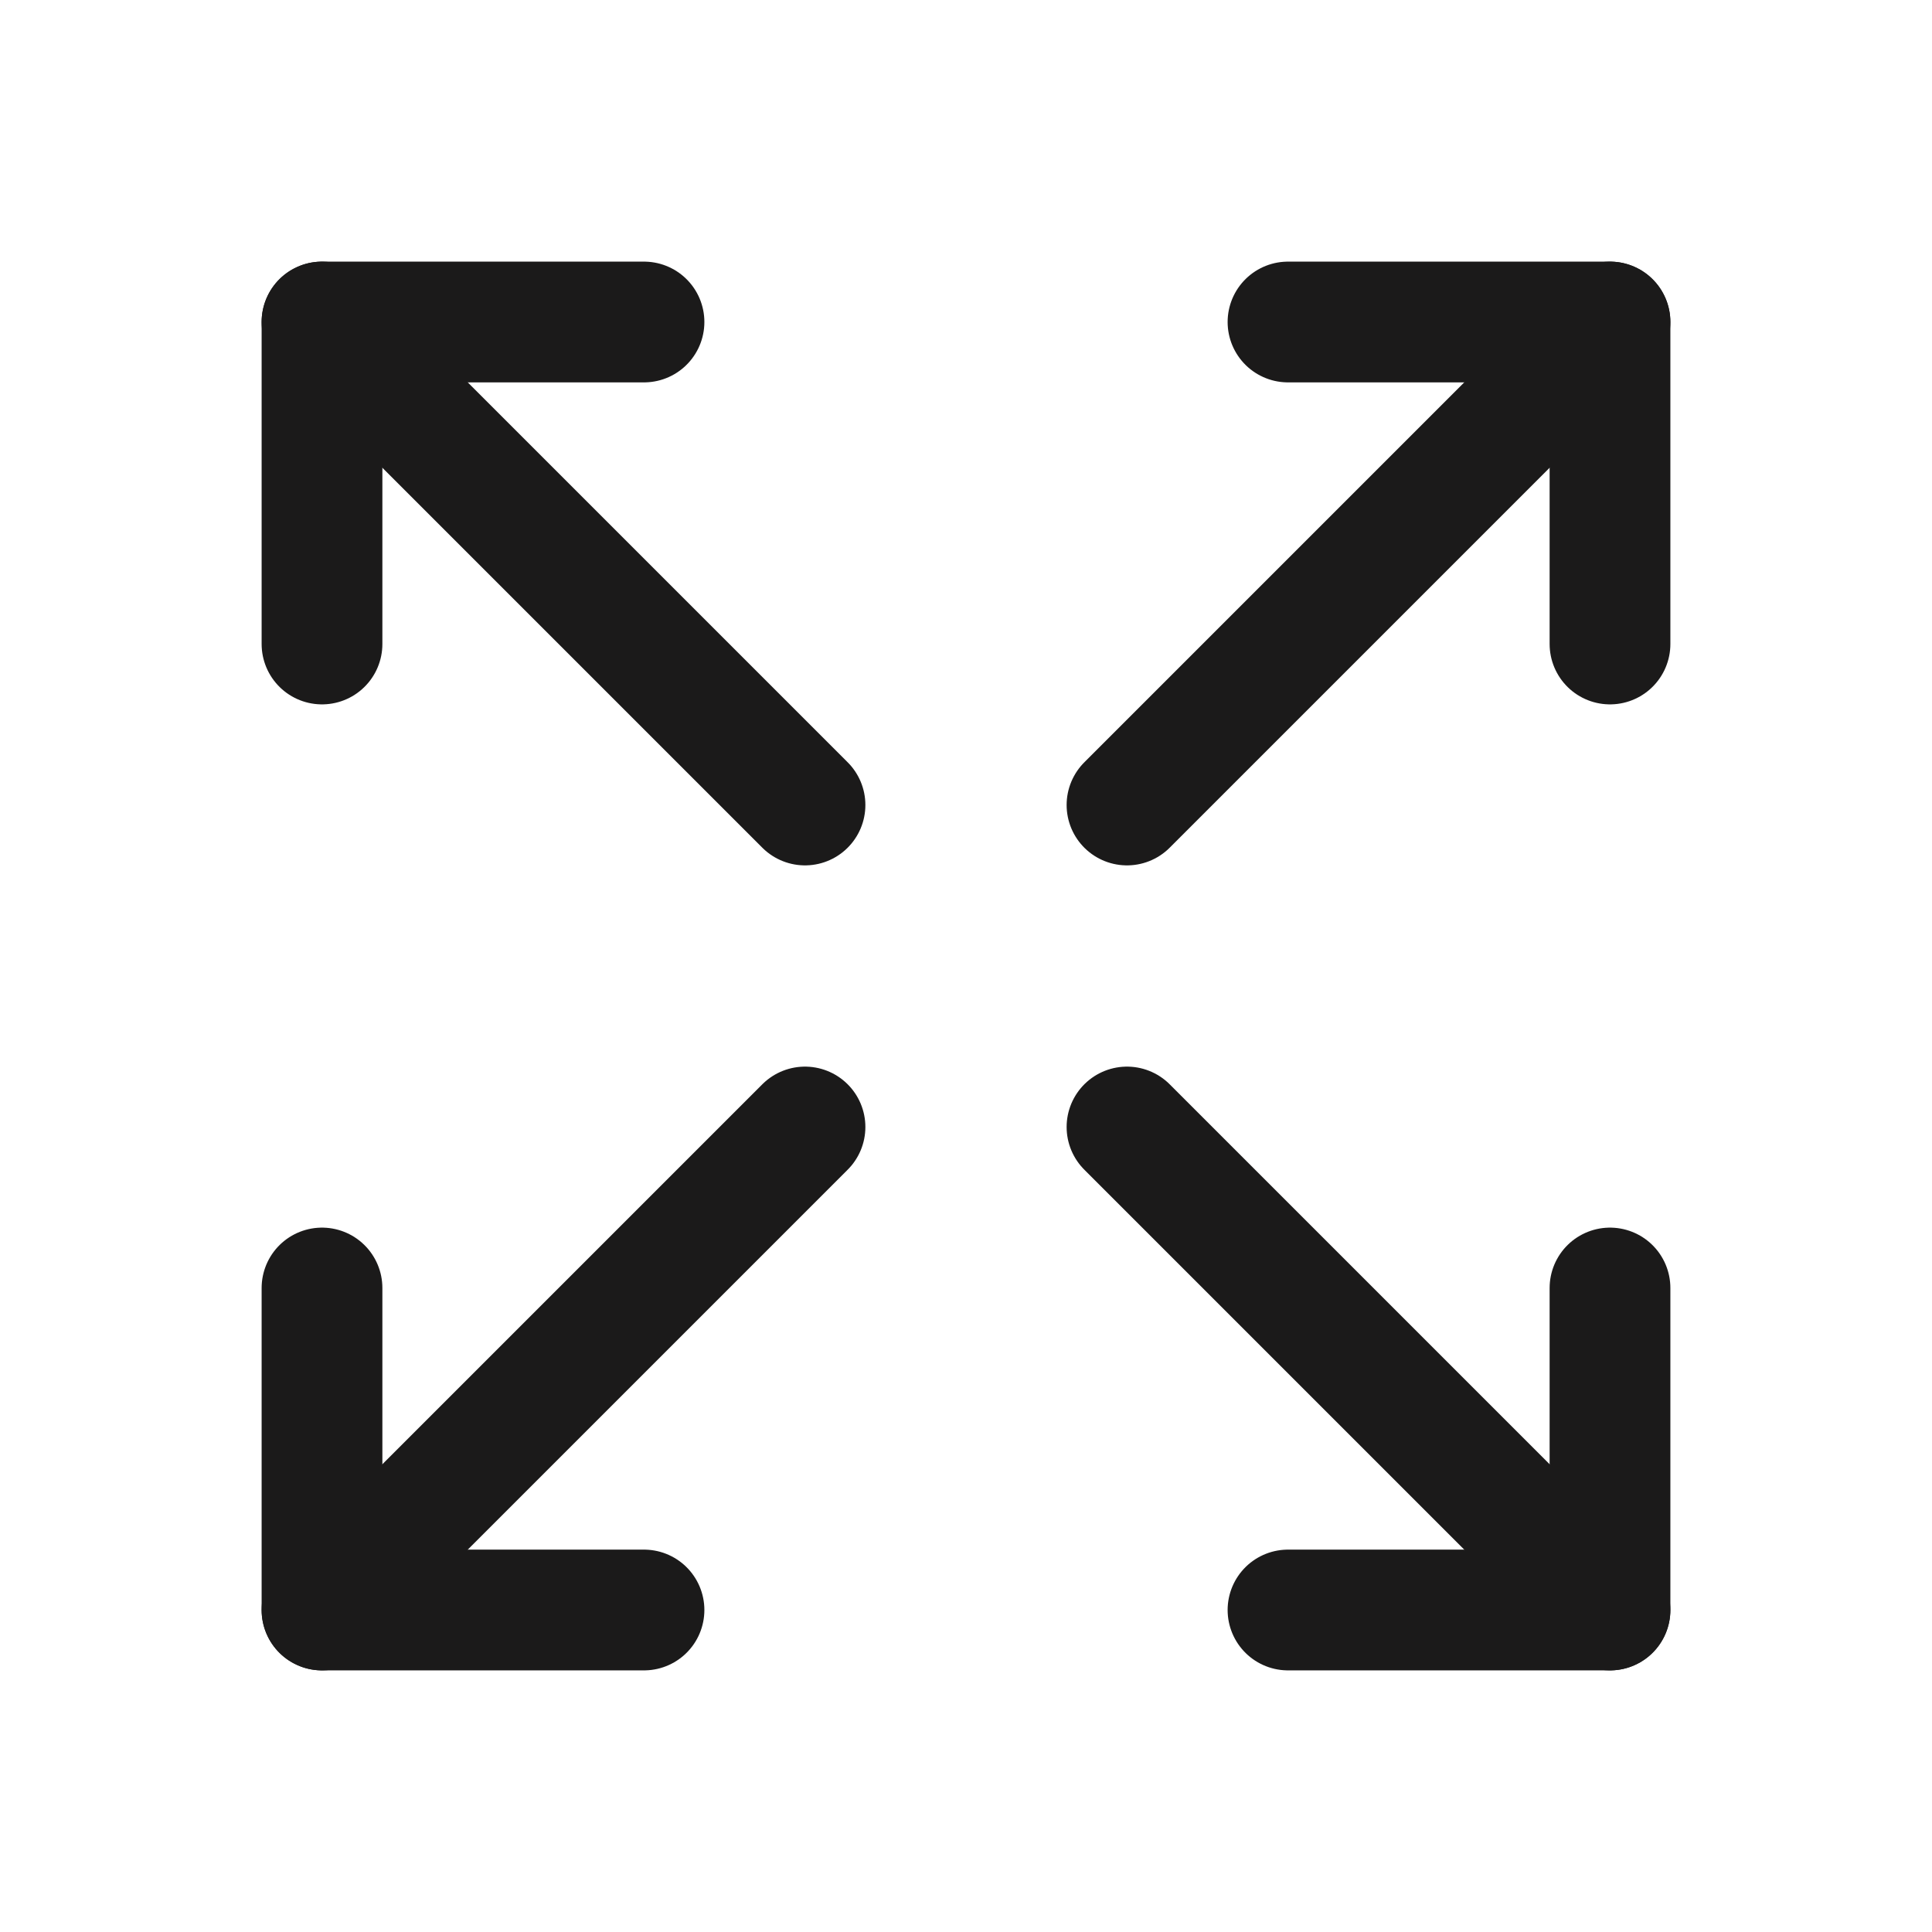
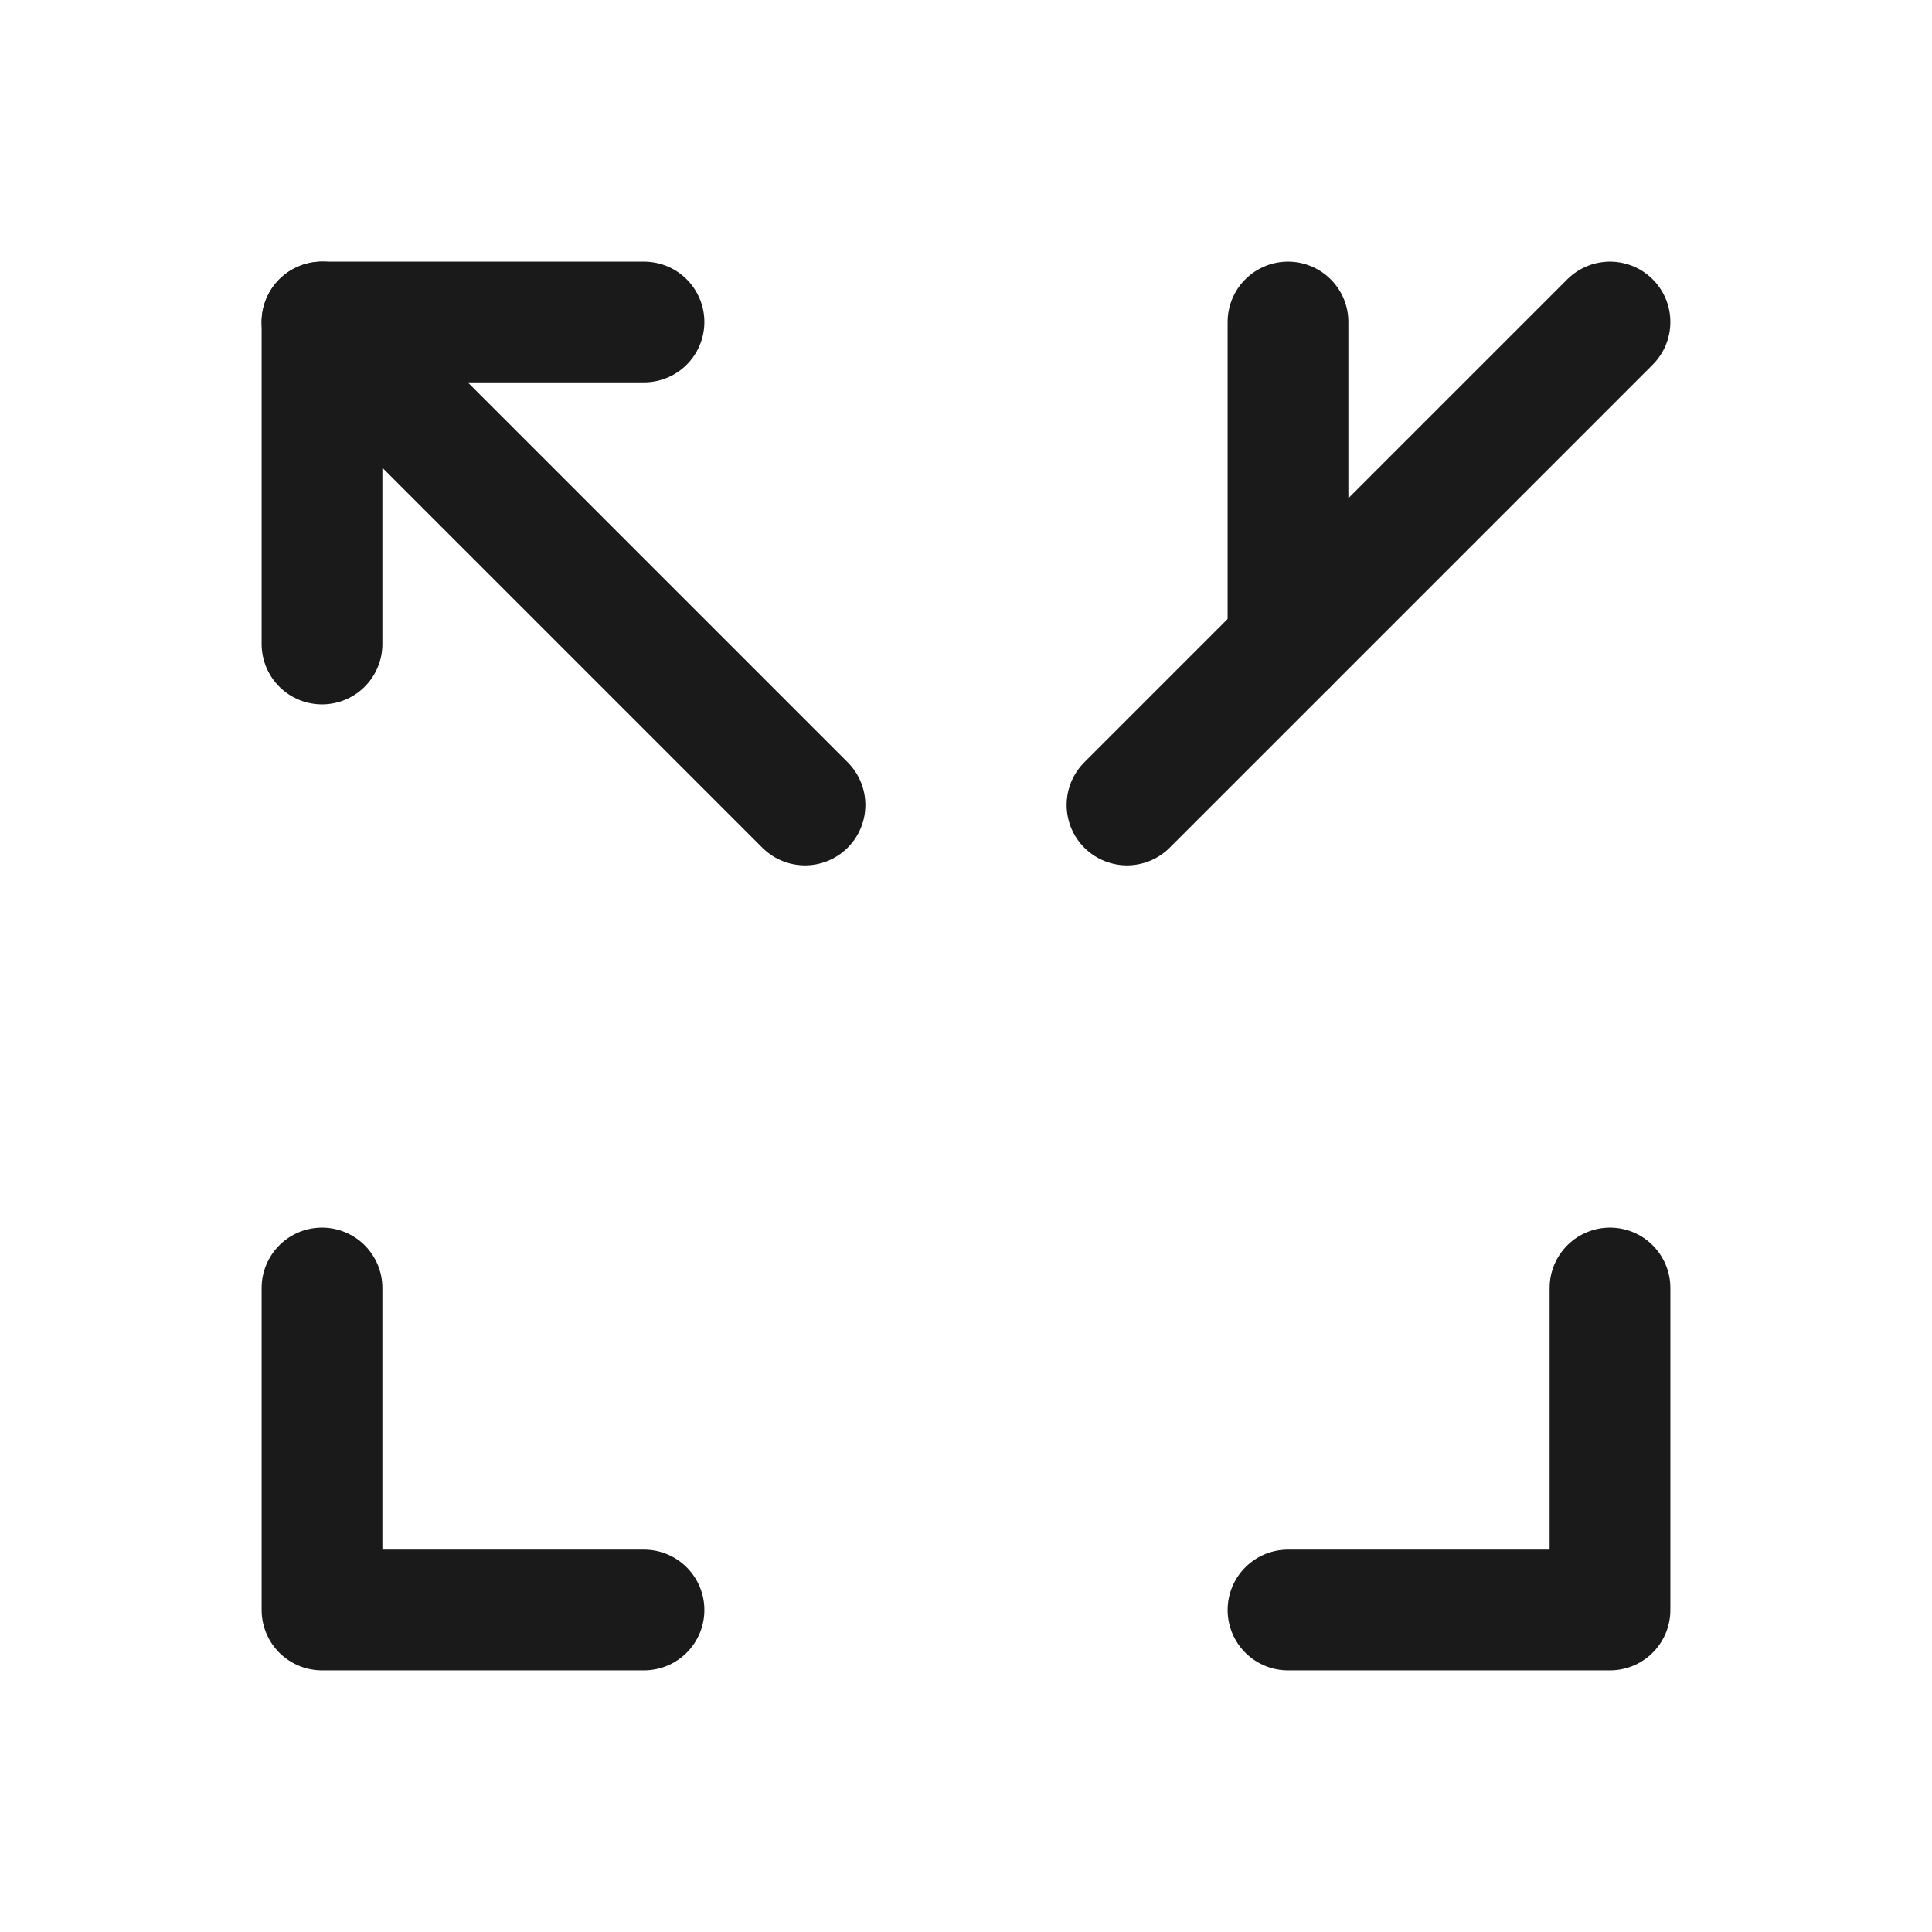
<svg xmlns="http://www.w3.org/2000/svg" width="24" height="24" viewBox="0 0 24 24" fill="none">
-   <path d="M16 4H20V8" stroke="#1B1A1A" stroke-width="1.5" stroke-linecap="round" stroke-linejoin="round" />
+   <path d="M16 4V8" stroke="#1B1A1A" stroke-width="1.5" stroke-linecap="round" stroke-linejoin="round" />
  <path d="M14 10L20 4" stroke="#1B1A1A" stroke-width="1.5" stroke-linecap="round" stroke-linejoin="round" />
  <path d="M8 20H4V16" stroke="#1B1A1A" stroke-width="1.5" stroke-linecap="round" stroke-linejoin="round" />
-   <path d="M4 20L10 14" stroke="#1B1A1A" stroke-width="1.5" stroke-linecap="round" stroke-linejoin="round" />
  <path d="M16 20H20V16" stroke="#1B1A1A" stroke-width="1.5" stroke-linecap="round" stroke-linejoin="round" />
-   <path d="M14 14L20 20" stroke="#1B1A1A" stroke-width="1.5" stroke-linecap="round" stroke-linejoin="round" />
  <path d="M8 4H4V8" stroke="#1B1A1A" stroke-width="1.5" stroke-linecap="round" stroke-linejoin="round" />
  <path d="M4 4L10 10" stroke="#1B1A1A" stroke-width="1.5" stroke-linecap="round" stroke-linejoin="round" />
</svg>